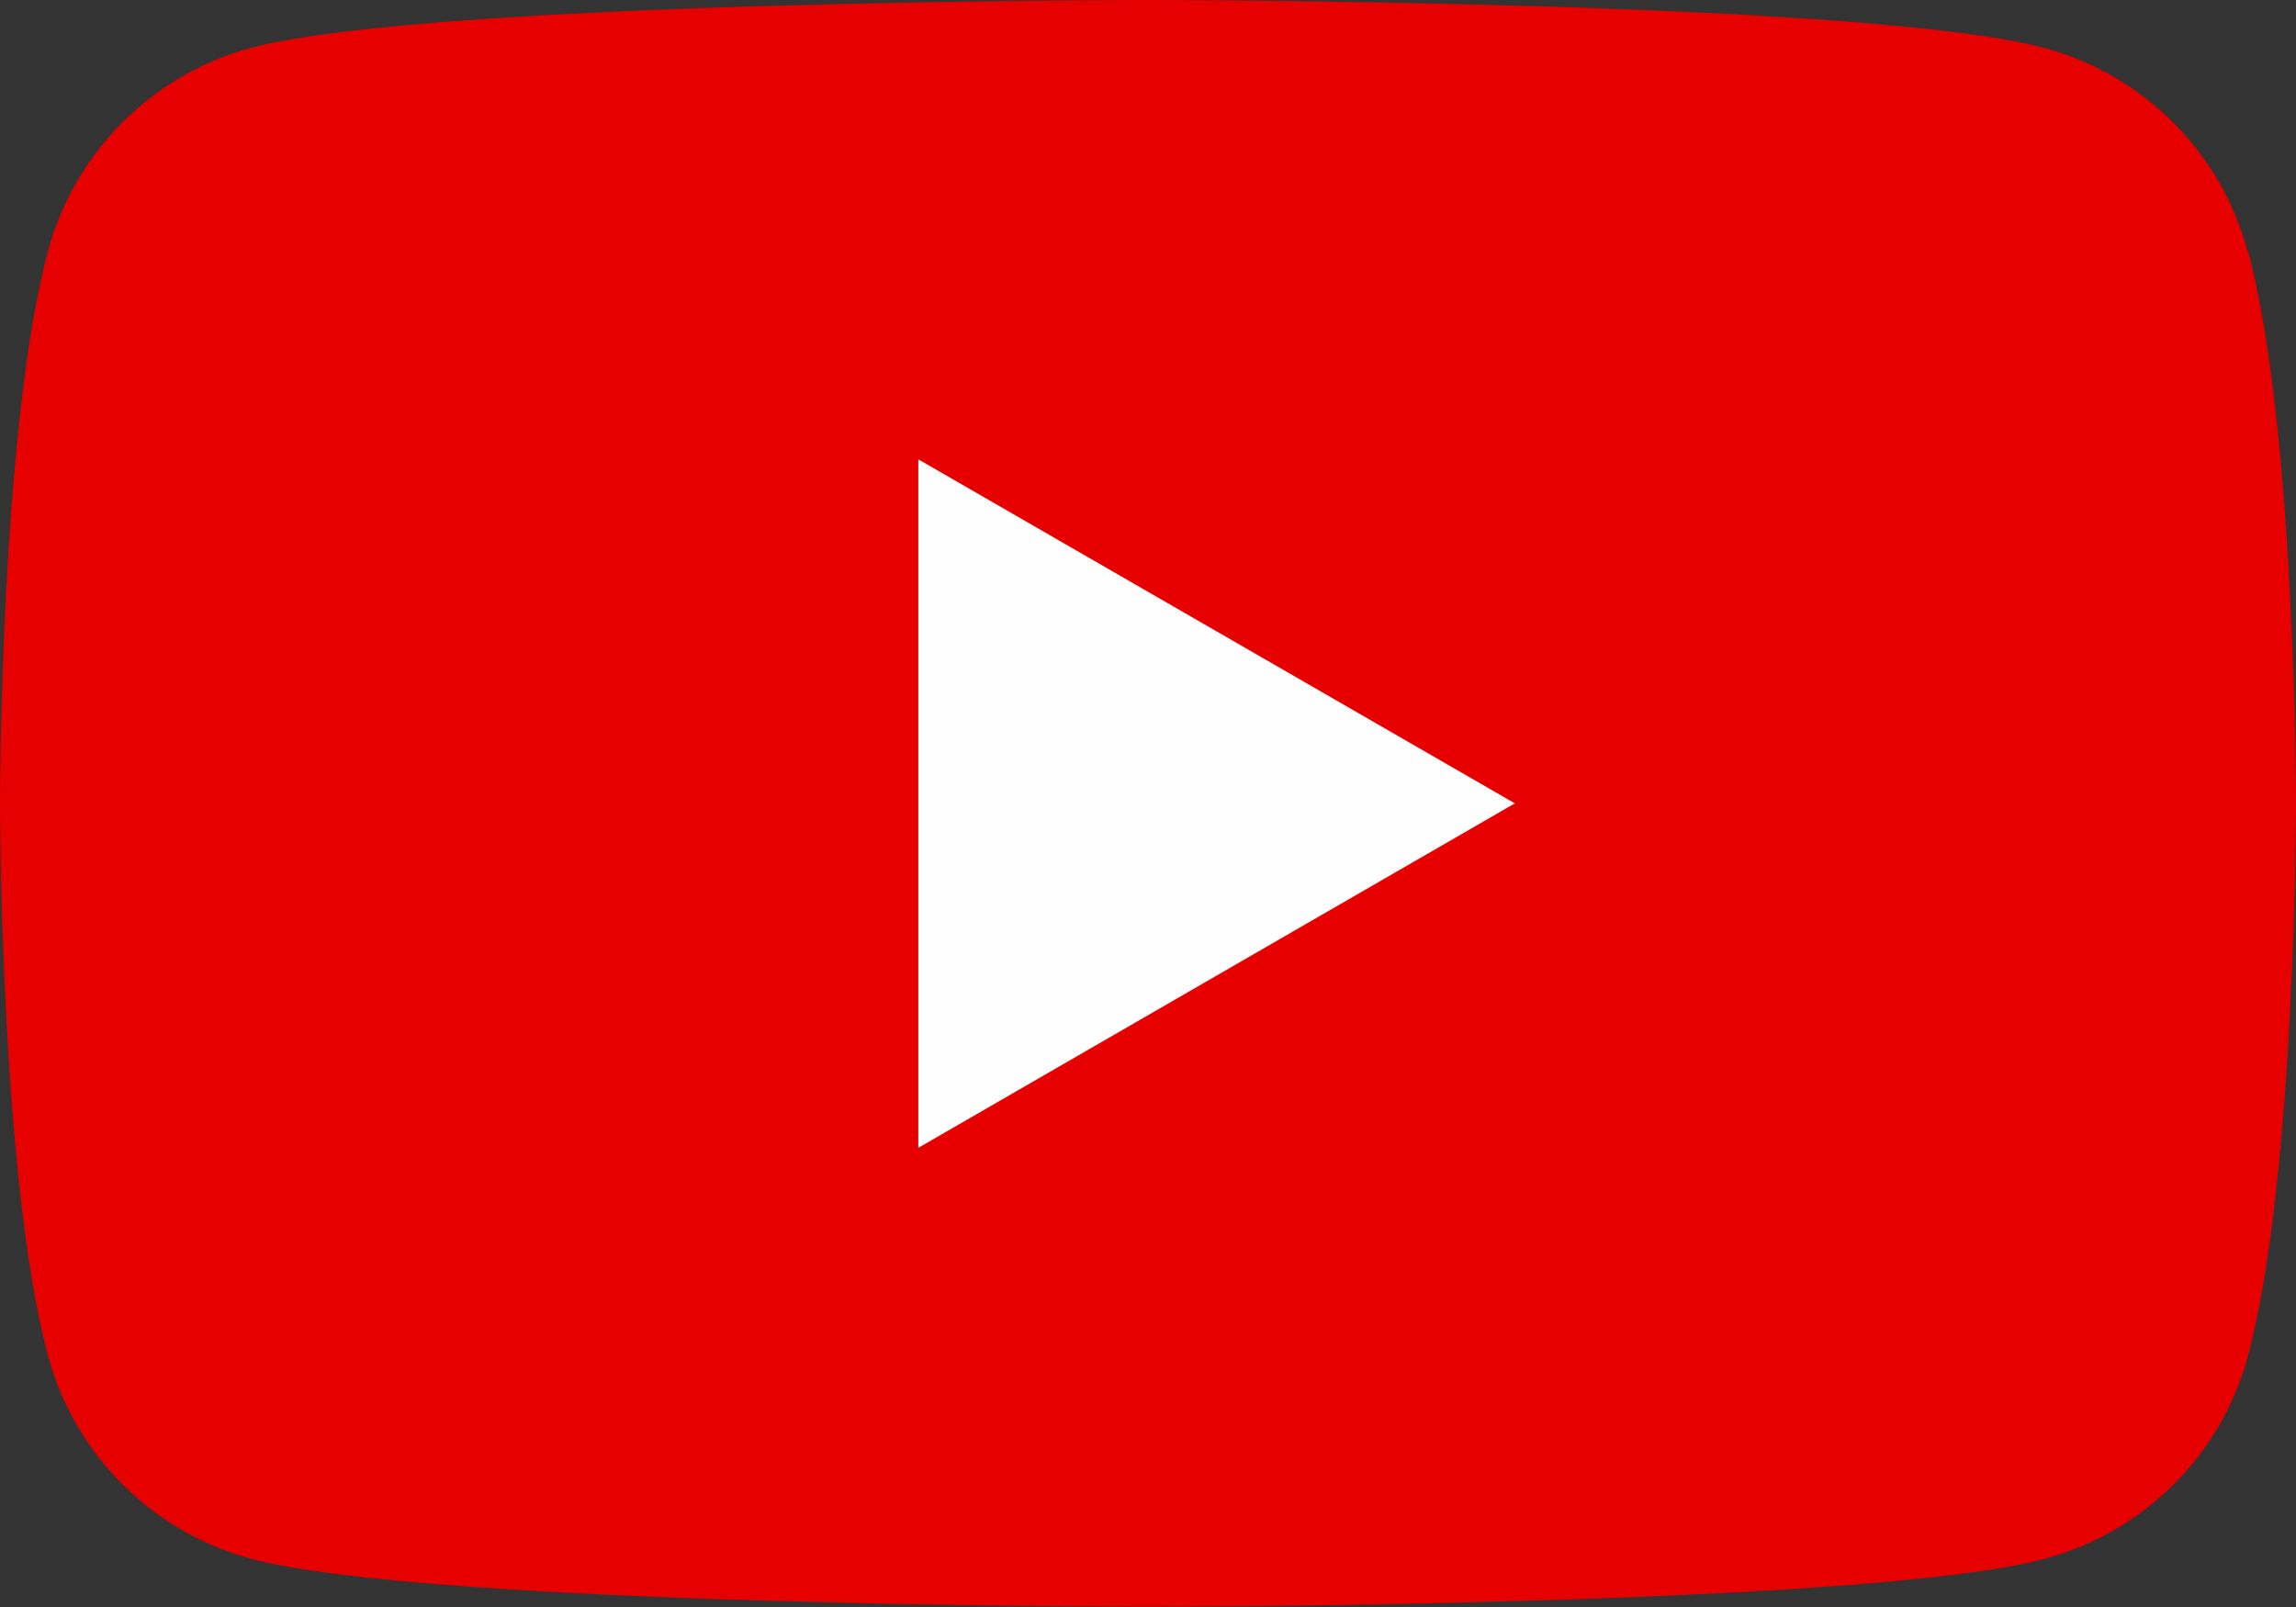
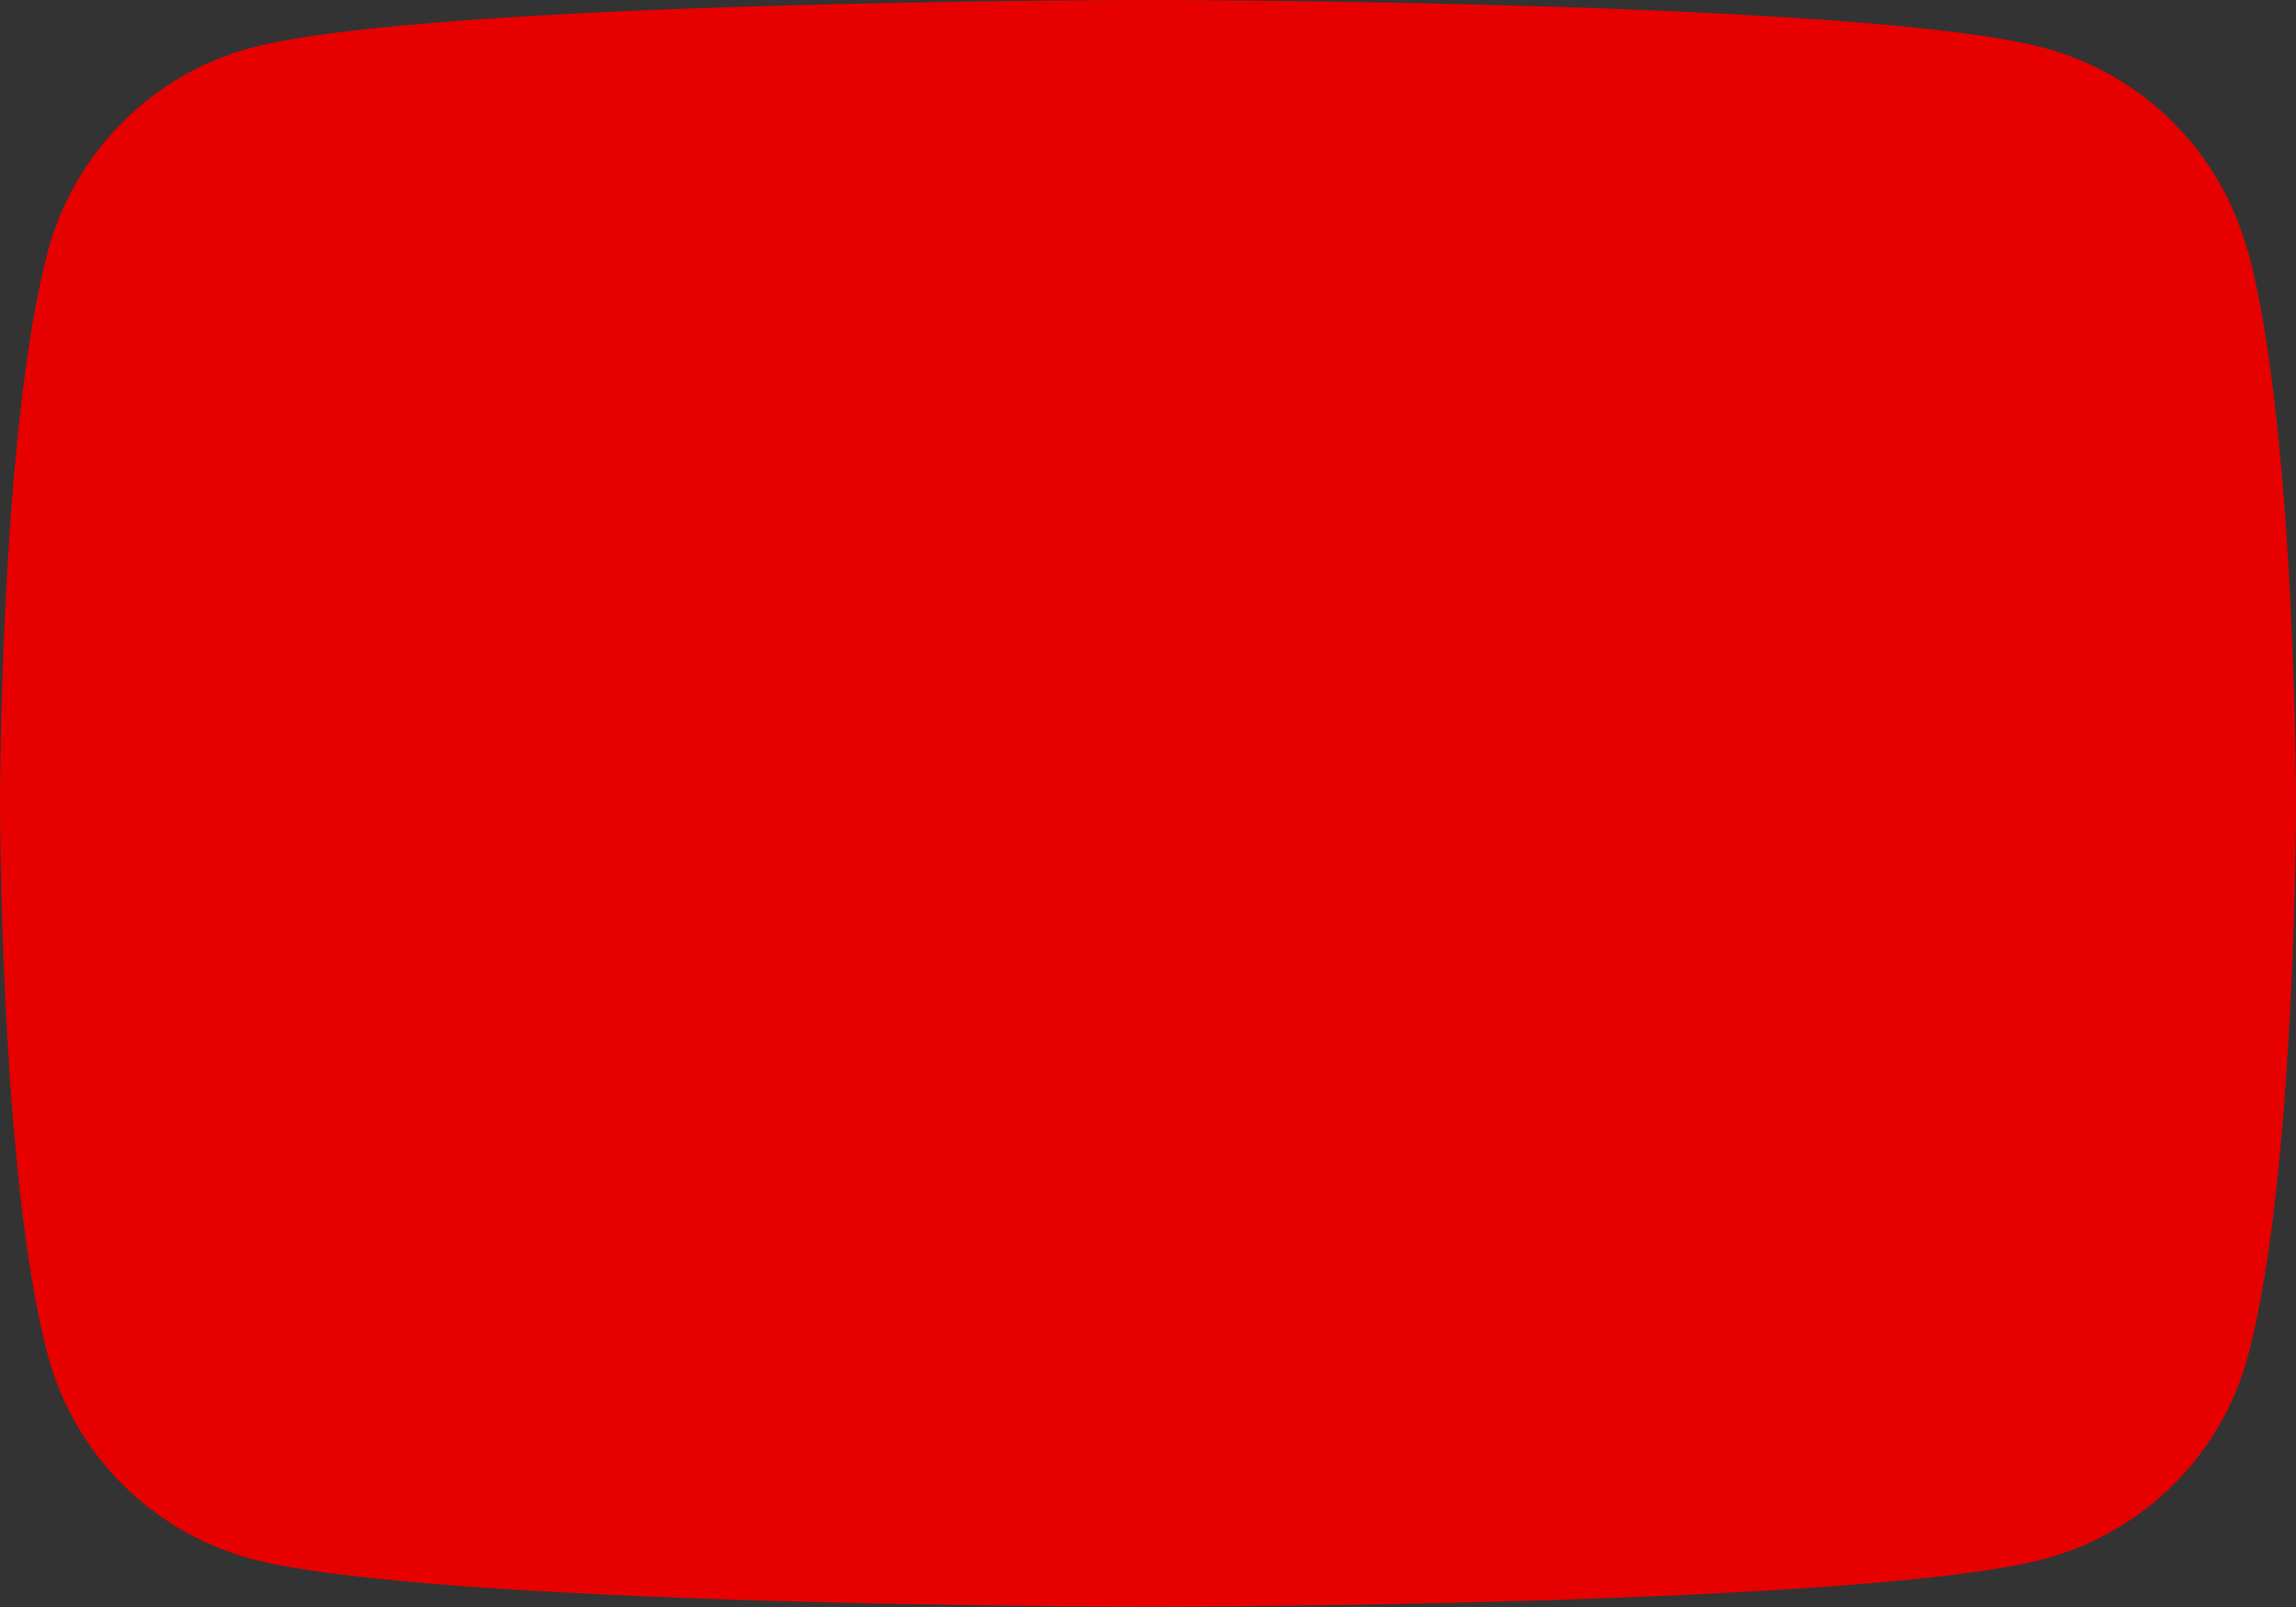
<svg xmlns="http://www.w3.org/2000/svg" id="b" width="47.38" height="33.17" viewBox="0 0 47.38 33.17">
  <rect x="0" y="0" width="47.38" height="33.17" fill="#333333" stroke="none" />
  <g id="c">
    <g id="d">
-       <path d="M46.38,5.18c-.55-2.04-2.15-3.64-4.19-4.19-3.7-.99-18.51-.99-18.51-.99,0,0-14.81,0-18.51.99C3.14,1.54,1.54,3.14.99,5.18c-.99,3.7-.99,11.4-.99,11.4,0,0,0,7.71.99,11.4.55,2.04,2.15,3.64,4.19,4.19,3.7.99,18.51.99,18.51.99,0,0,14.81,0,18.51-.99,2.04-.55,3.65-2.15,4.19-4.19.99-3.7.99-11.4.99-11.4,0,0,0-7.71-.99-11.4h0Z" fill="#e70000" />
-       <polygon points="18.95 23.69 31.26 16.58 18.95 9.48 18.95 23.69" fill="#fefefe" />
+       <path d="M46.38,5.18c-.55-2.04-2.15-3.64-4.19-4.19-3.7-.99-18.51-.99-18.51-.99,0,0-14.81,0-18.51.99C3.14,1.54,1.54,3.14.99,5.18c-.99,3.7-.99,11.4-.99,11.4,0,0,0,7.71.99,11.4.55,2.04,2.15,3.64,4.19,4.19,3.7.99,18.51.99,18.51.99,0,0,14.81,0,18.51-.99,2.04-.55,3.65-2.15,4.19-4.19.99-3.7.99-11.4.99-11.4,0,0,0-7.71-.99-11.4Z" fill="#e70000" />
    </g>
  </g>
</svg>